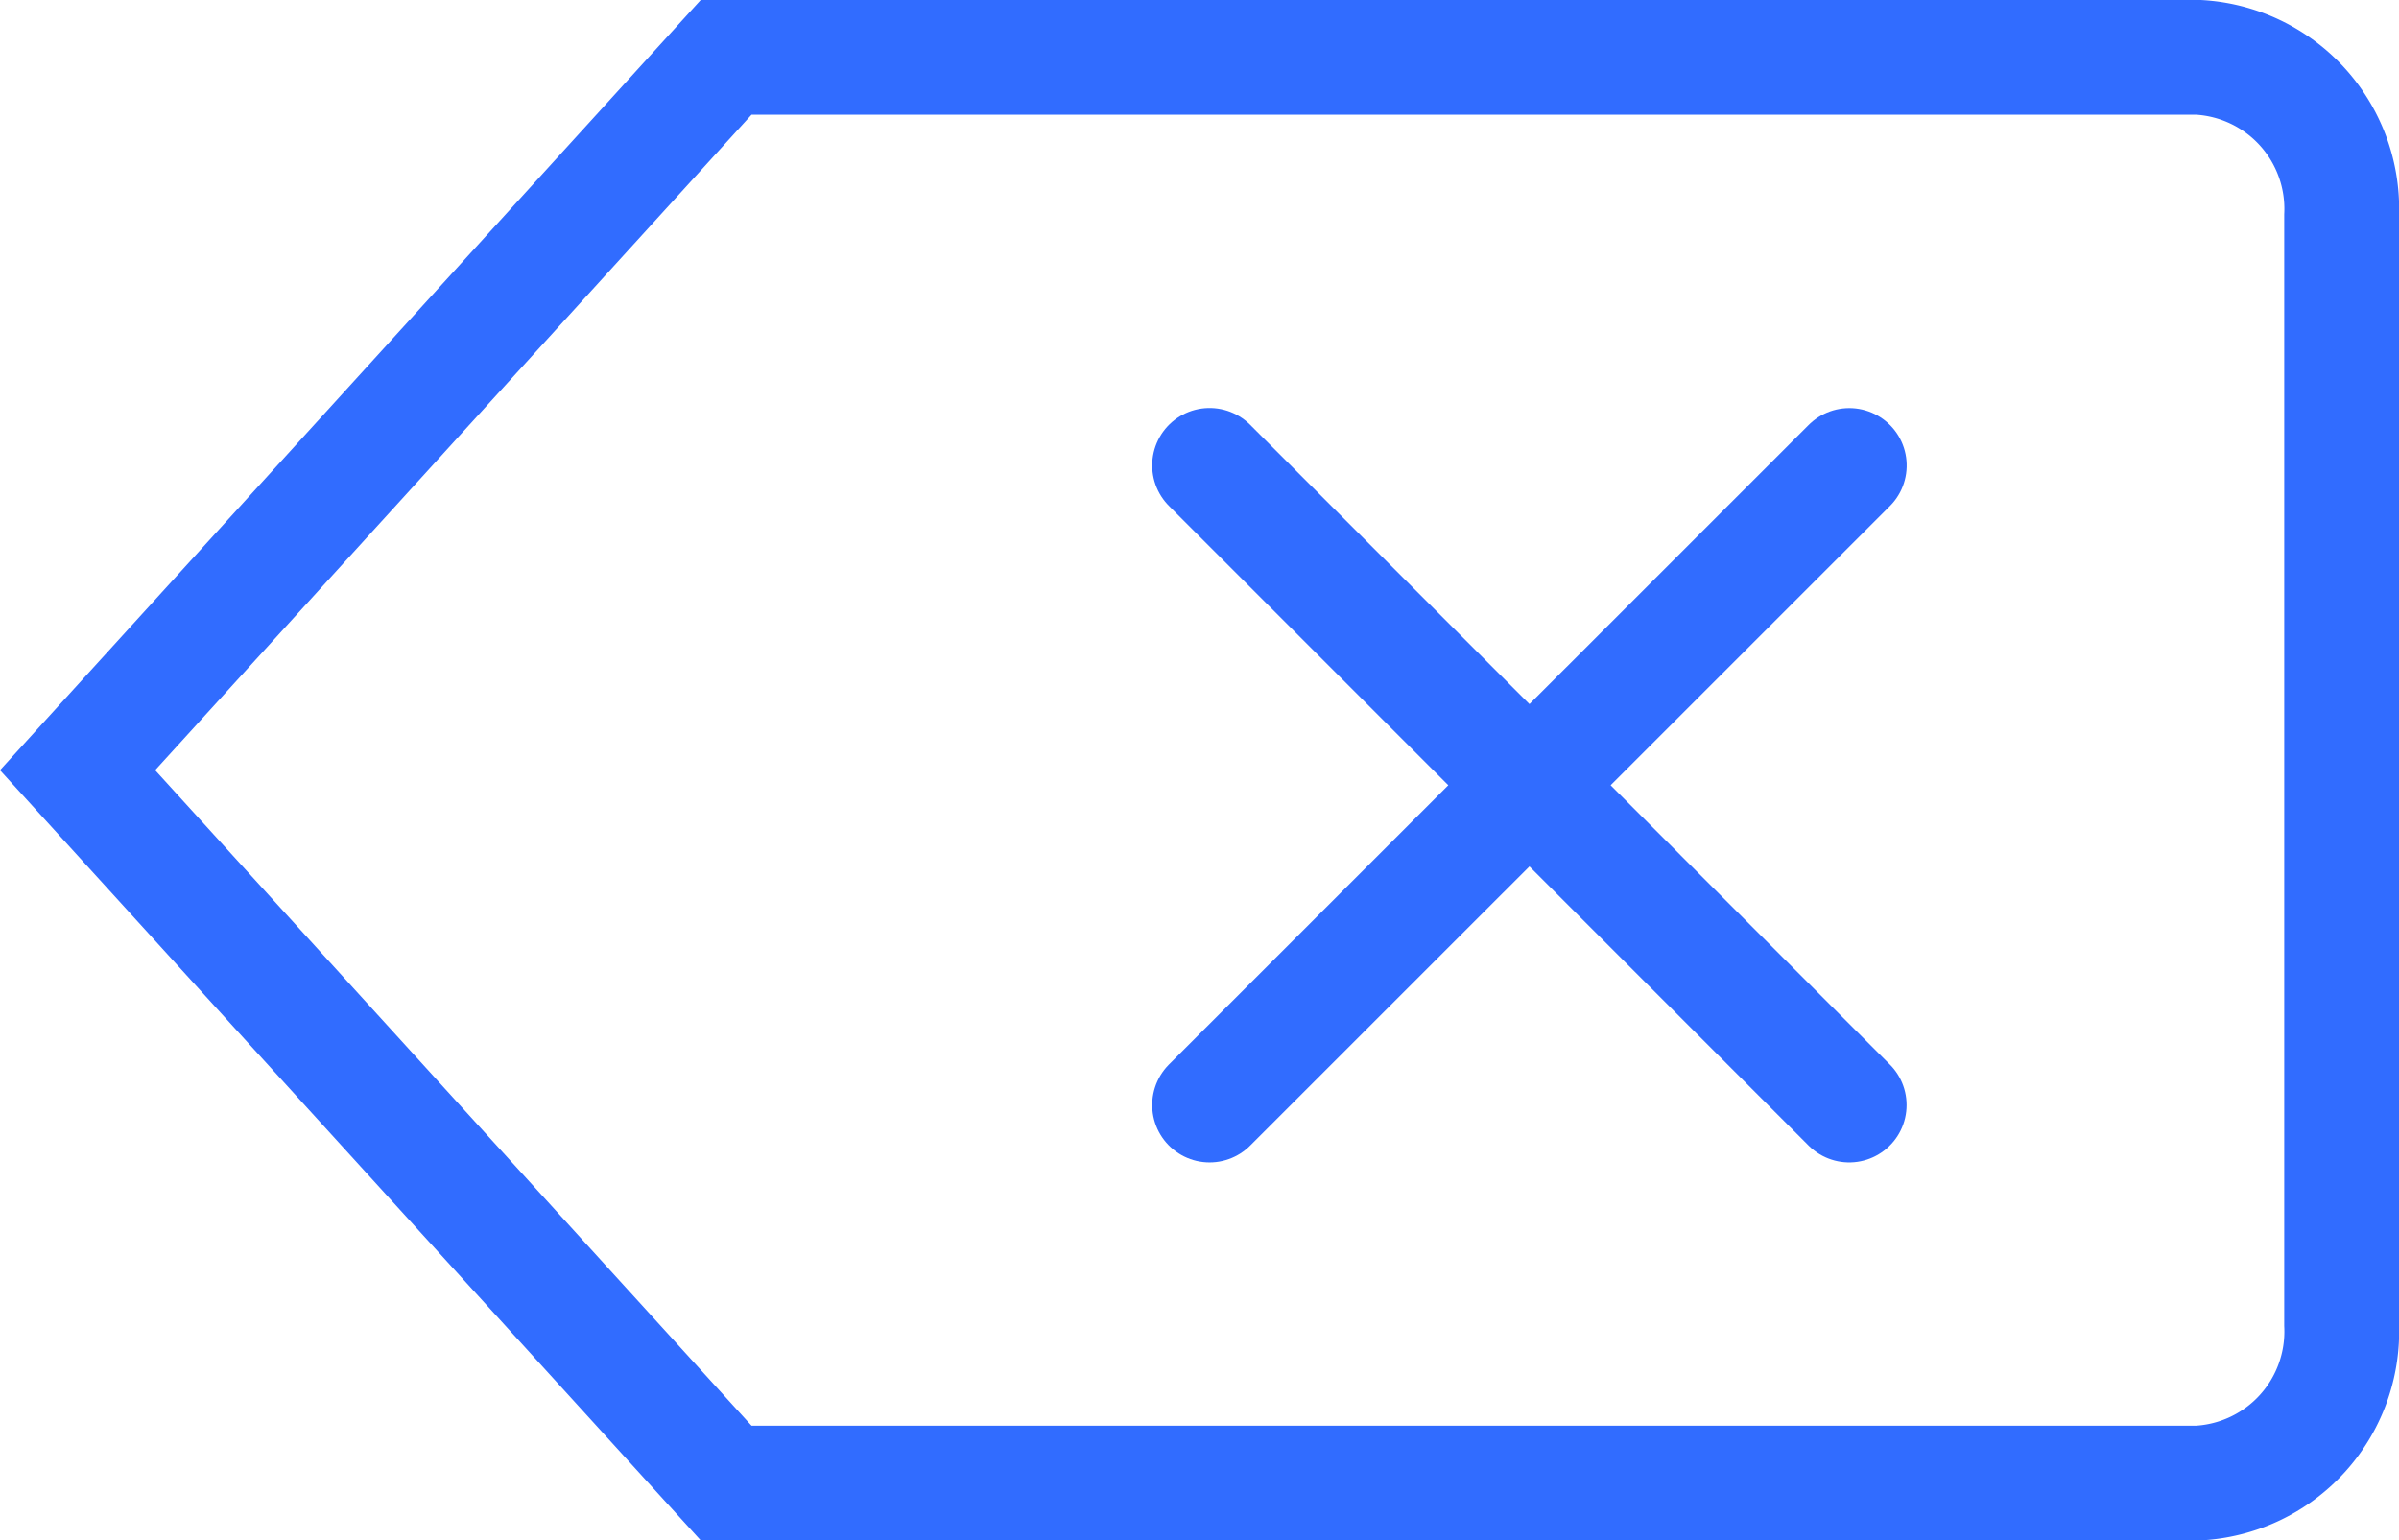
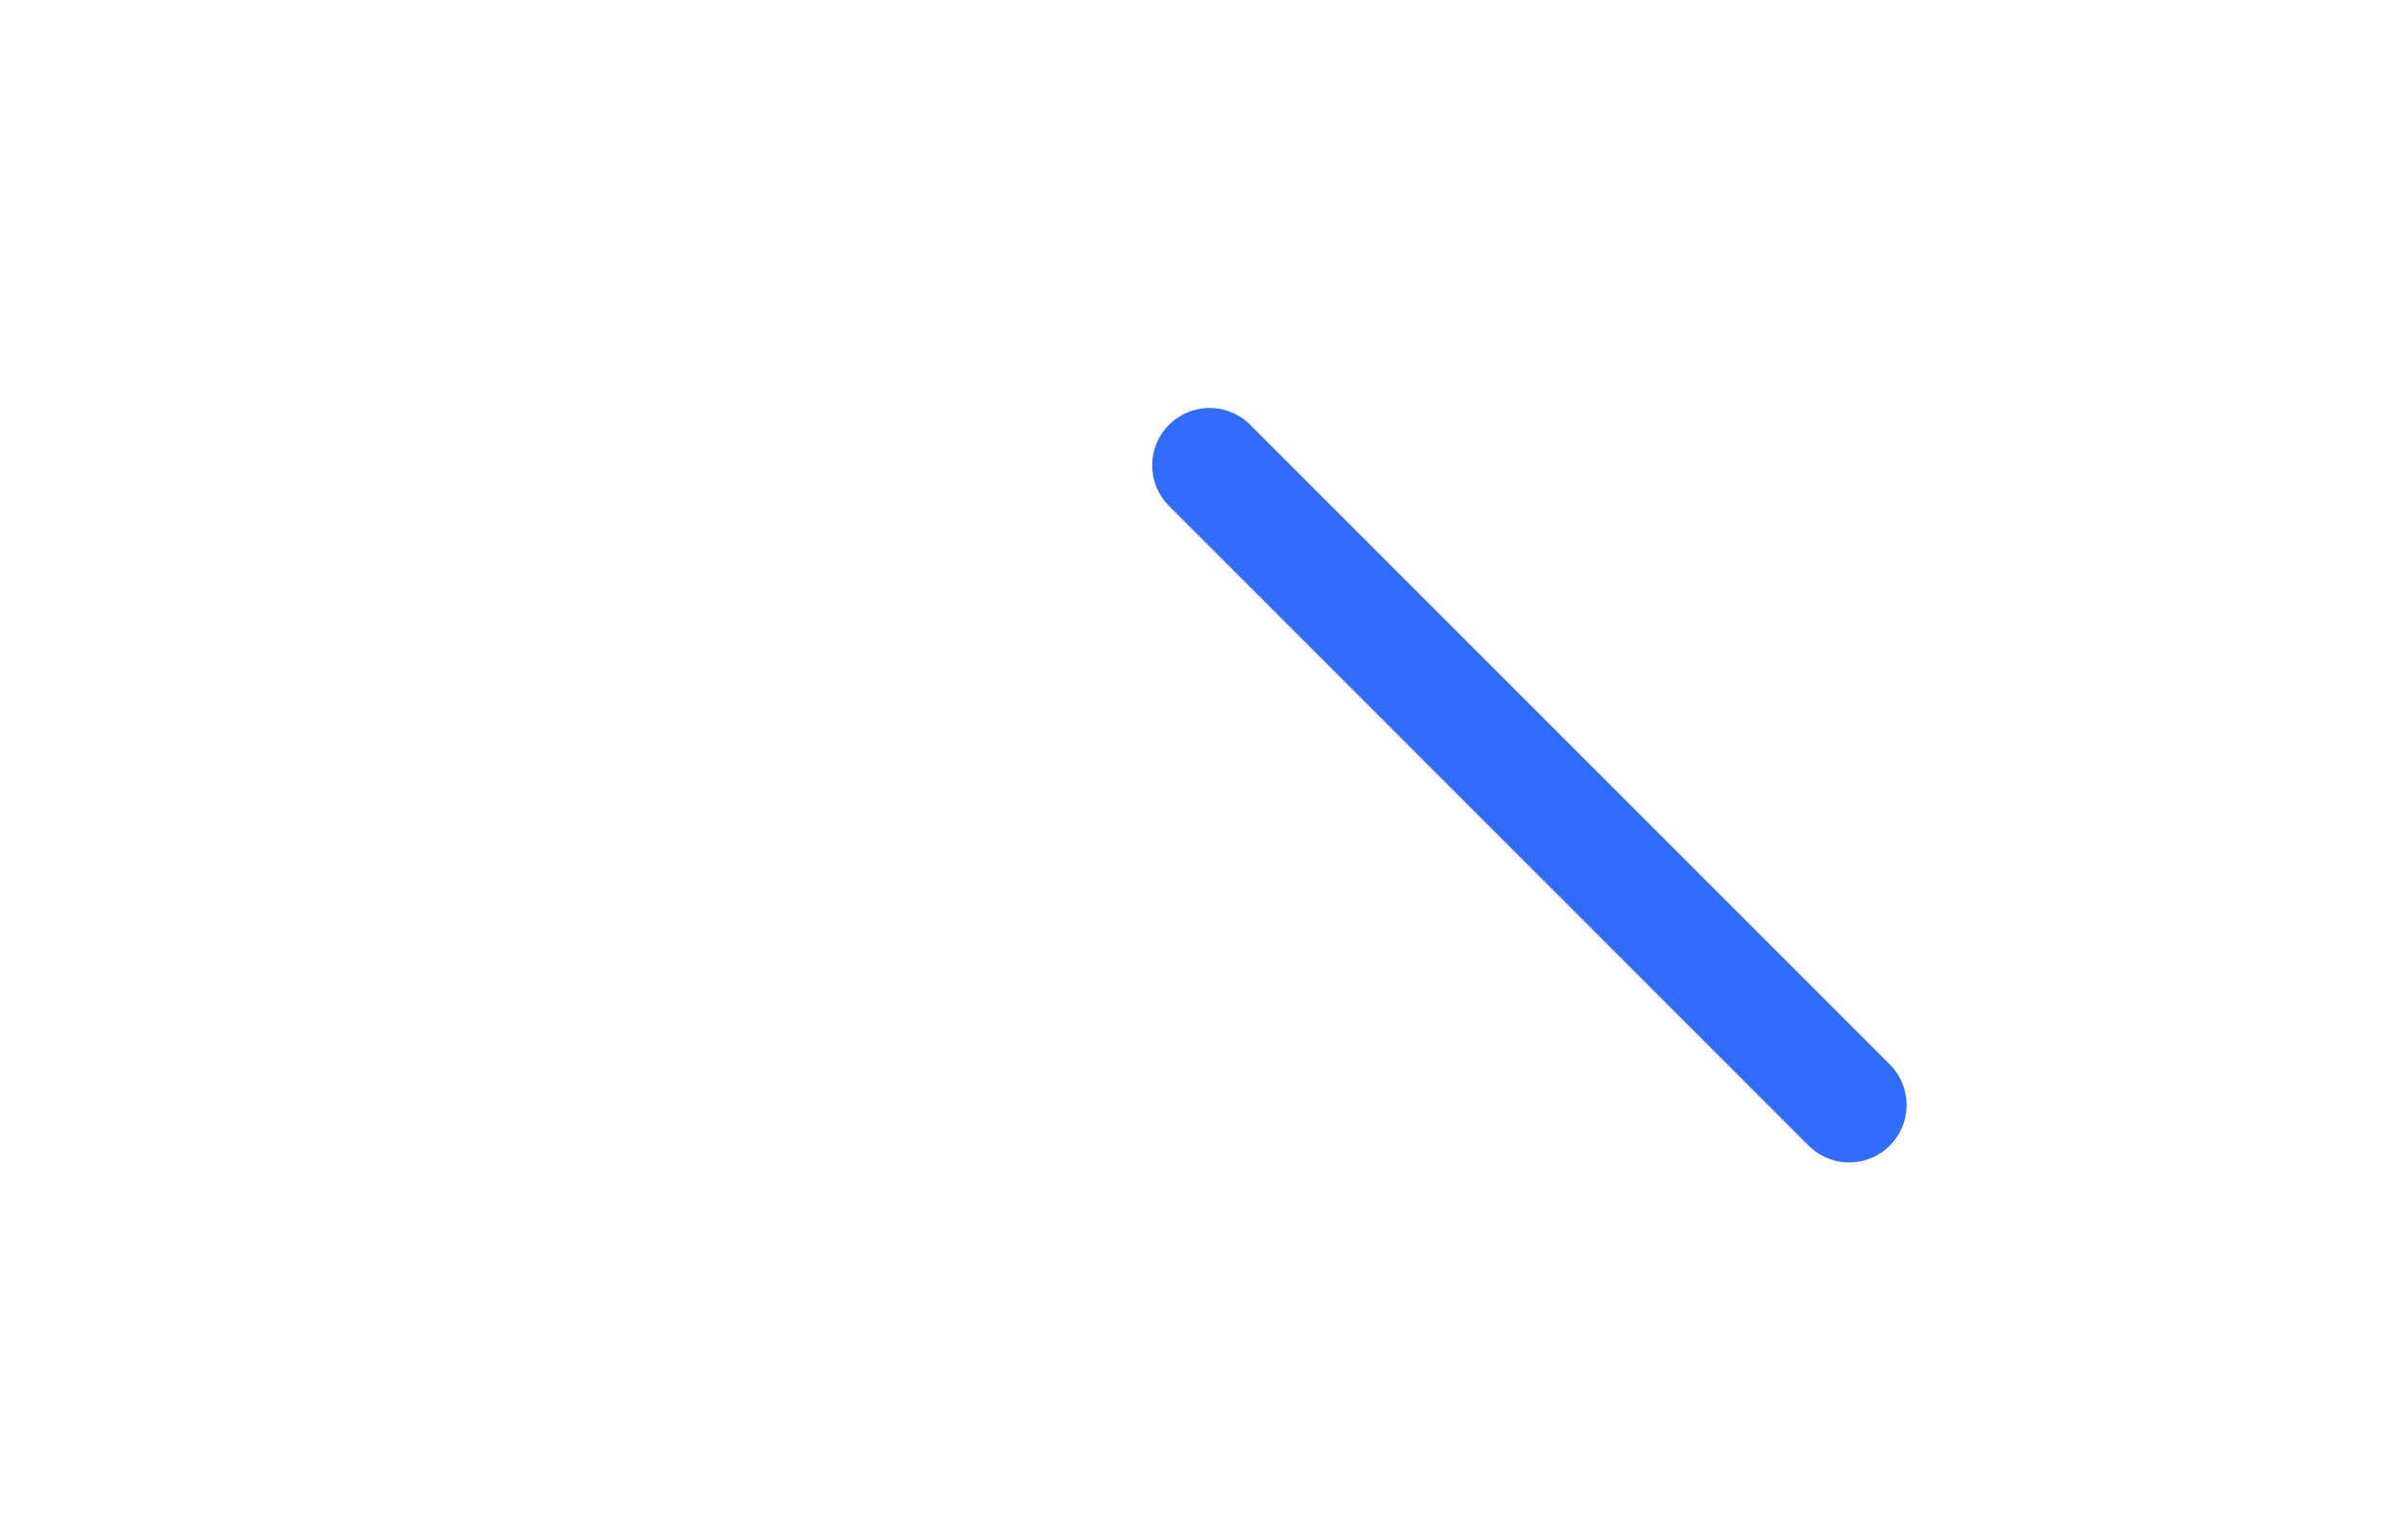
<svg xmlns="http://www.w3.org/2000/svg" width="25.081" height="16.107" viewBox="0 0 25.081 16.107">
  <g id="Group_356" data-name="Group 356" transform="translate(-820.189 -4402.119)">
    <g id="backspace" transform="translate(821 4402.406)">
-       <path id="Path_1491" data-name="Path 1491" d="M22.163,15.22H6.781L0,7.766,6.781.312H22.163A1.587,1.587,0,0,1,23.67,1.969V13.563A1.587,1.587,0,0,1,22.163,15.22Zm0,0" fill="none" stroke="#316cff" stroke-width="1.2" />
-     </g>
+       </g>
    <path id="Path_1493" data-name="Path 1493" d="M2853.835,10954.985l6.687,6.688" transform="translate(-2021 -6548)" fill="none" stroke="#316cff" stroke-linecap="round" stroke-width="1.2" />
-     <path id="Path_1494" data-name="Path 1494" d="M2853.835,10954.985l6.687,6.688" transform="translate(-10122.15 7267.508) rotate(-90)" fill="none" stroke="#316cff" stroke-linecap="round" stroke-width="1.2" />
  </g>
</svg>